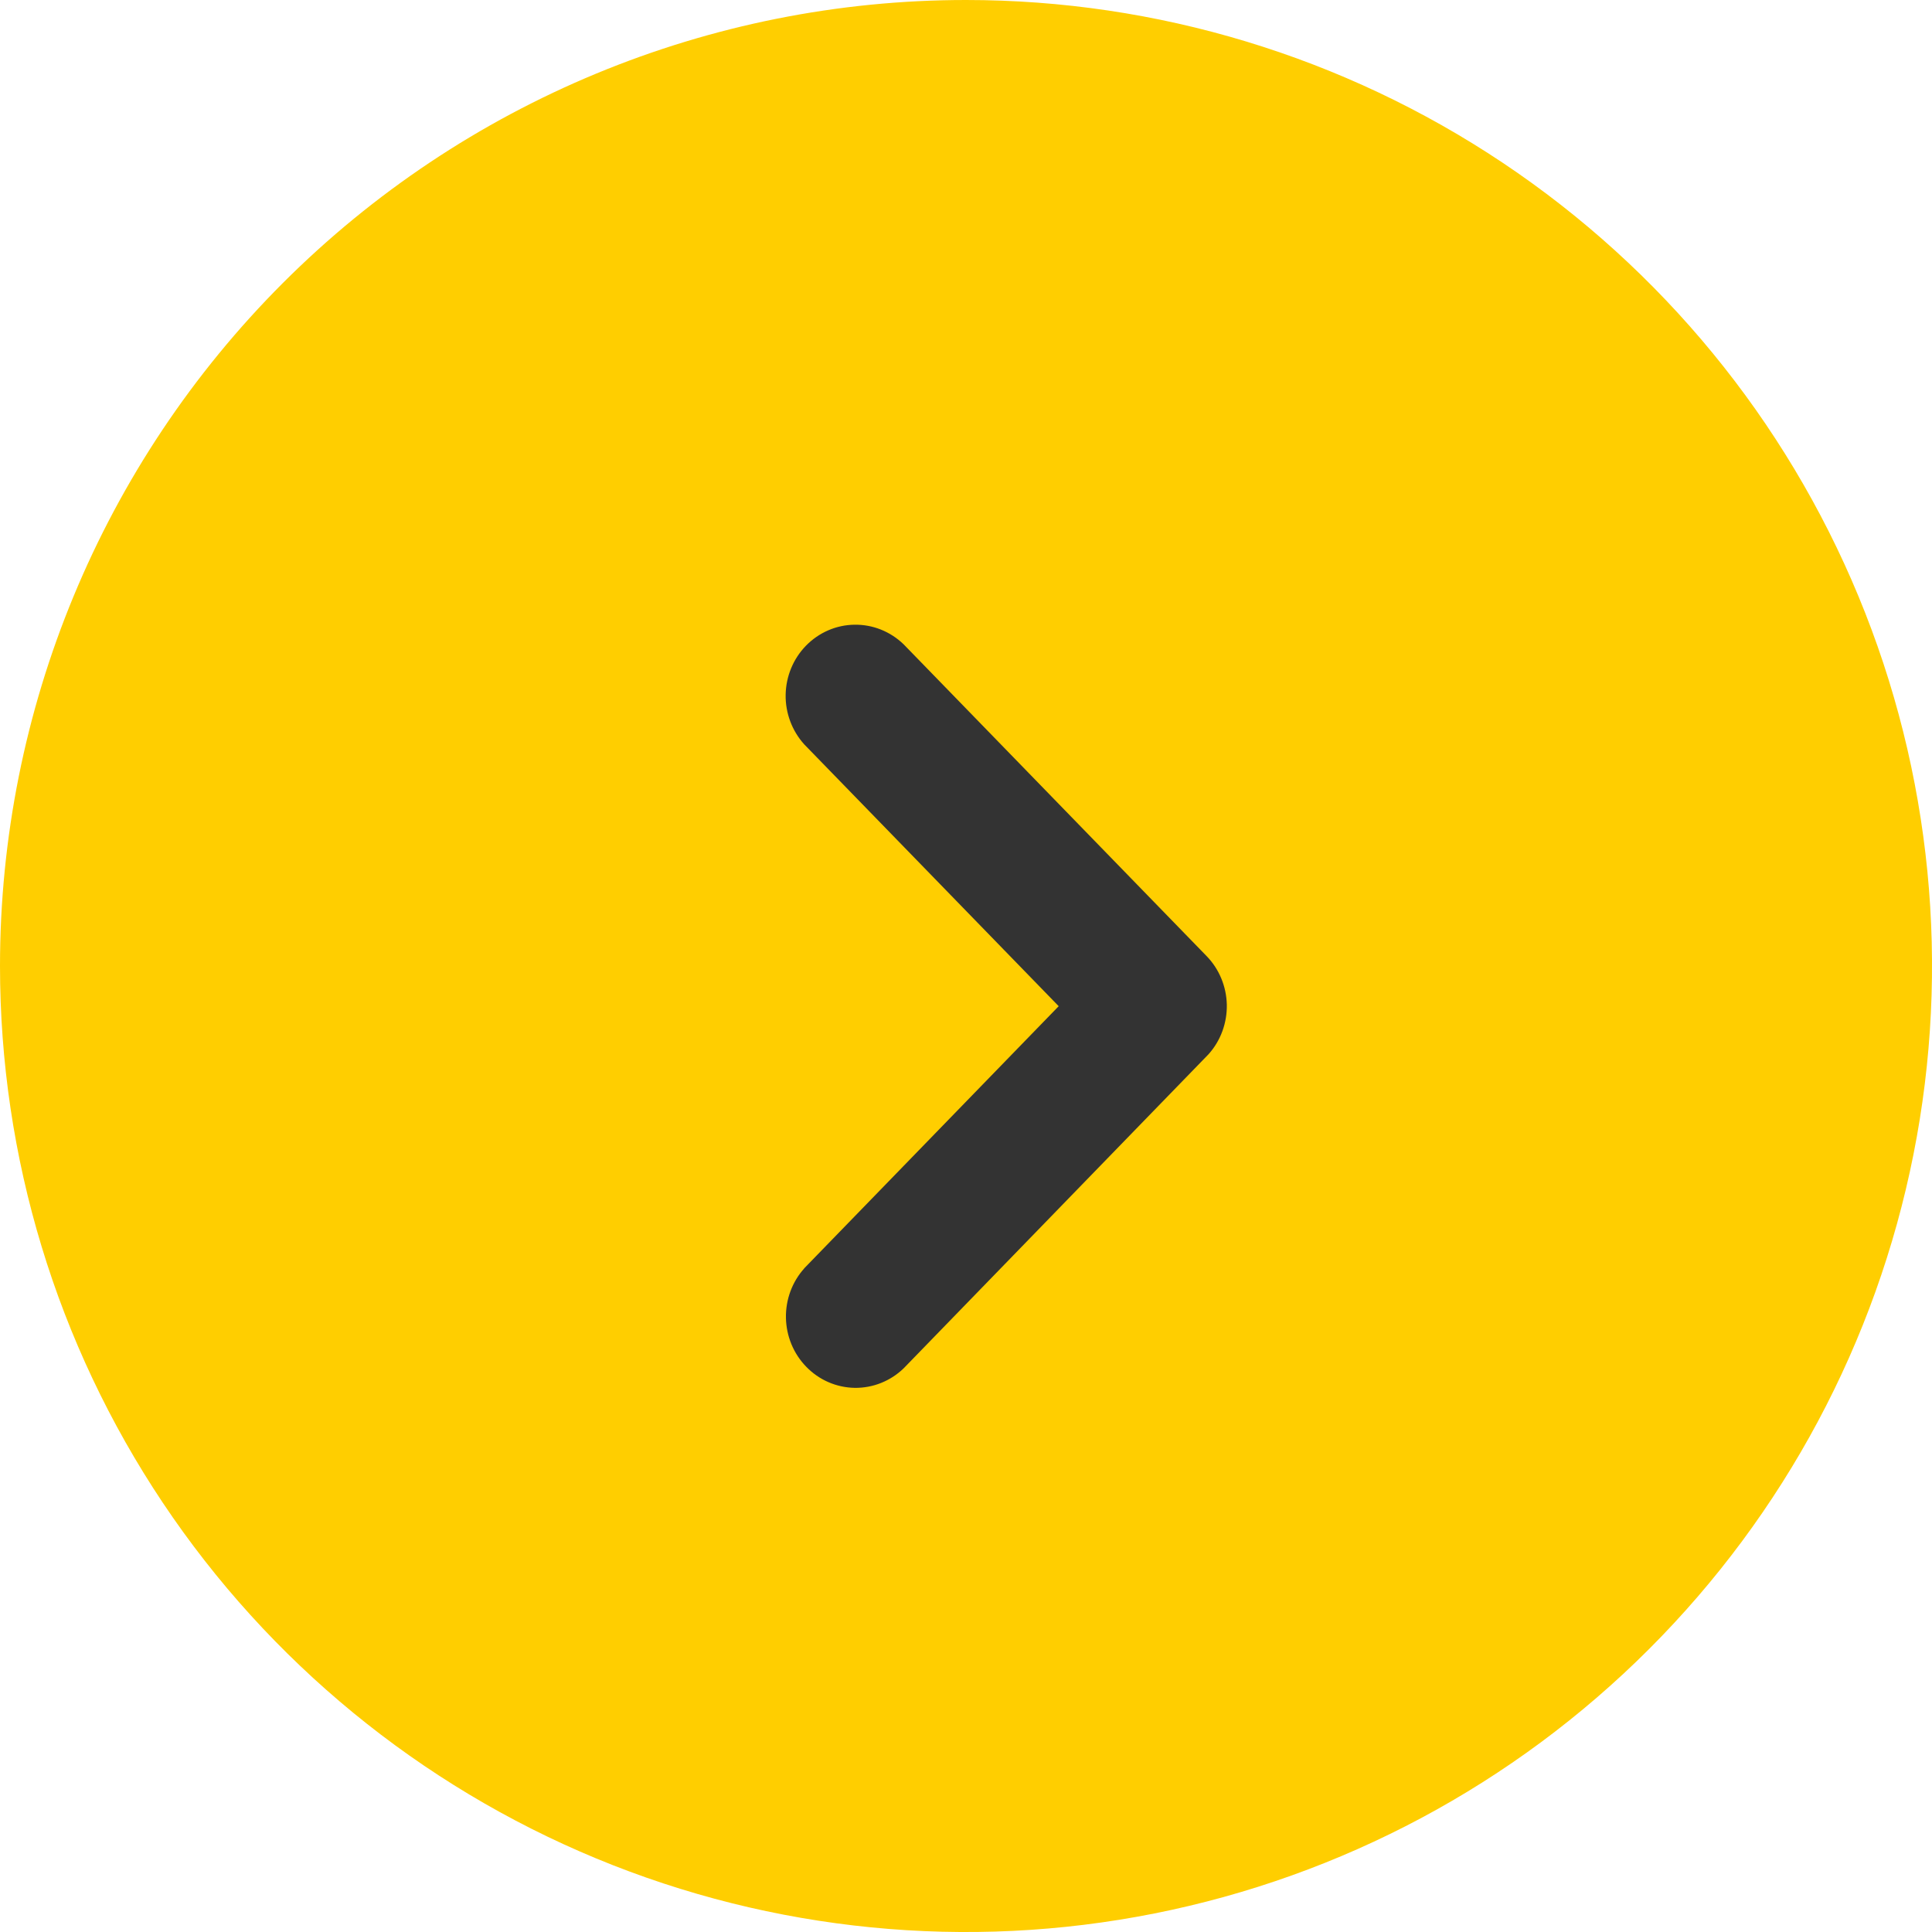
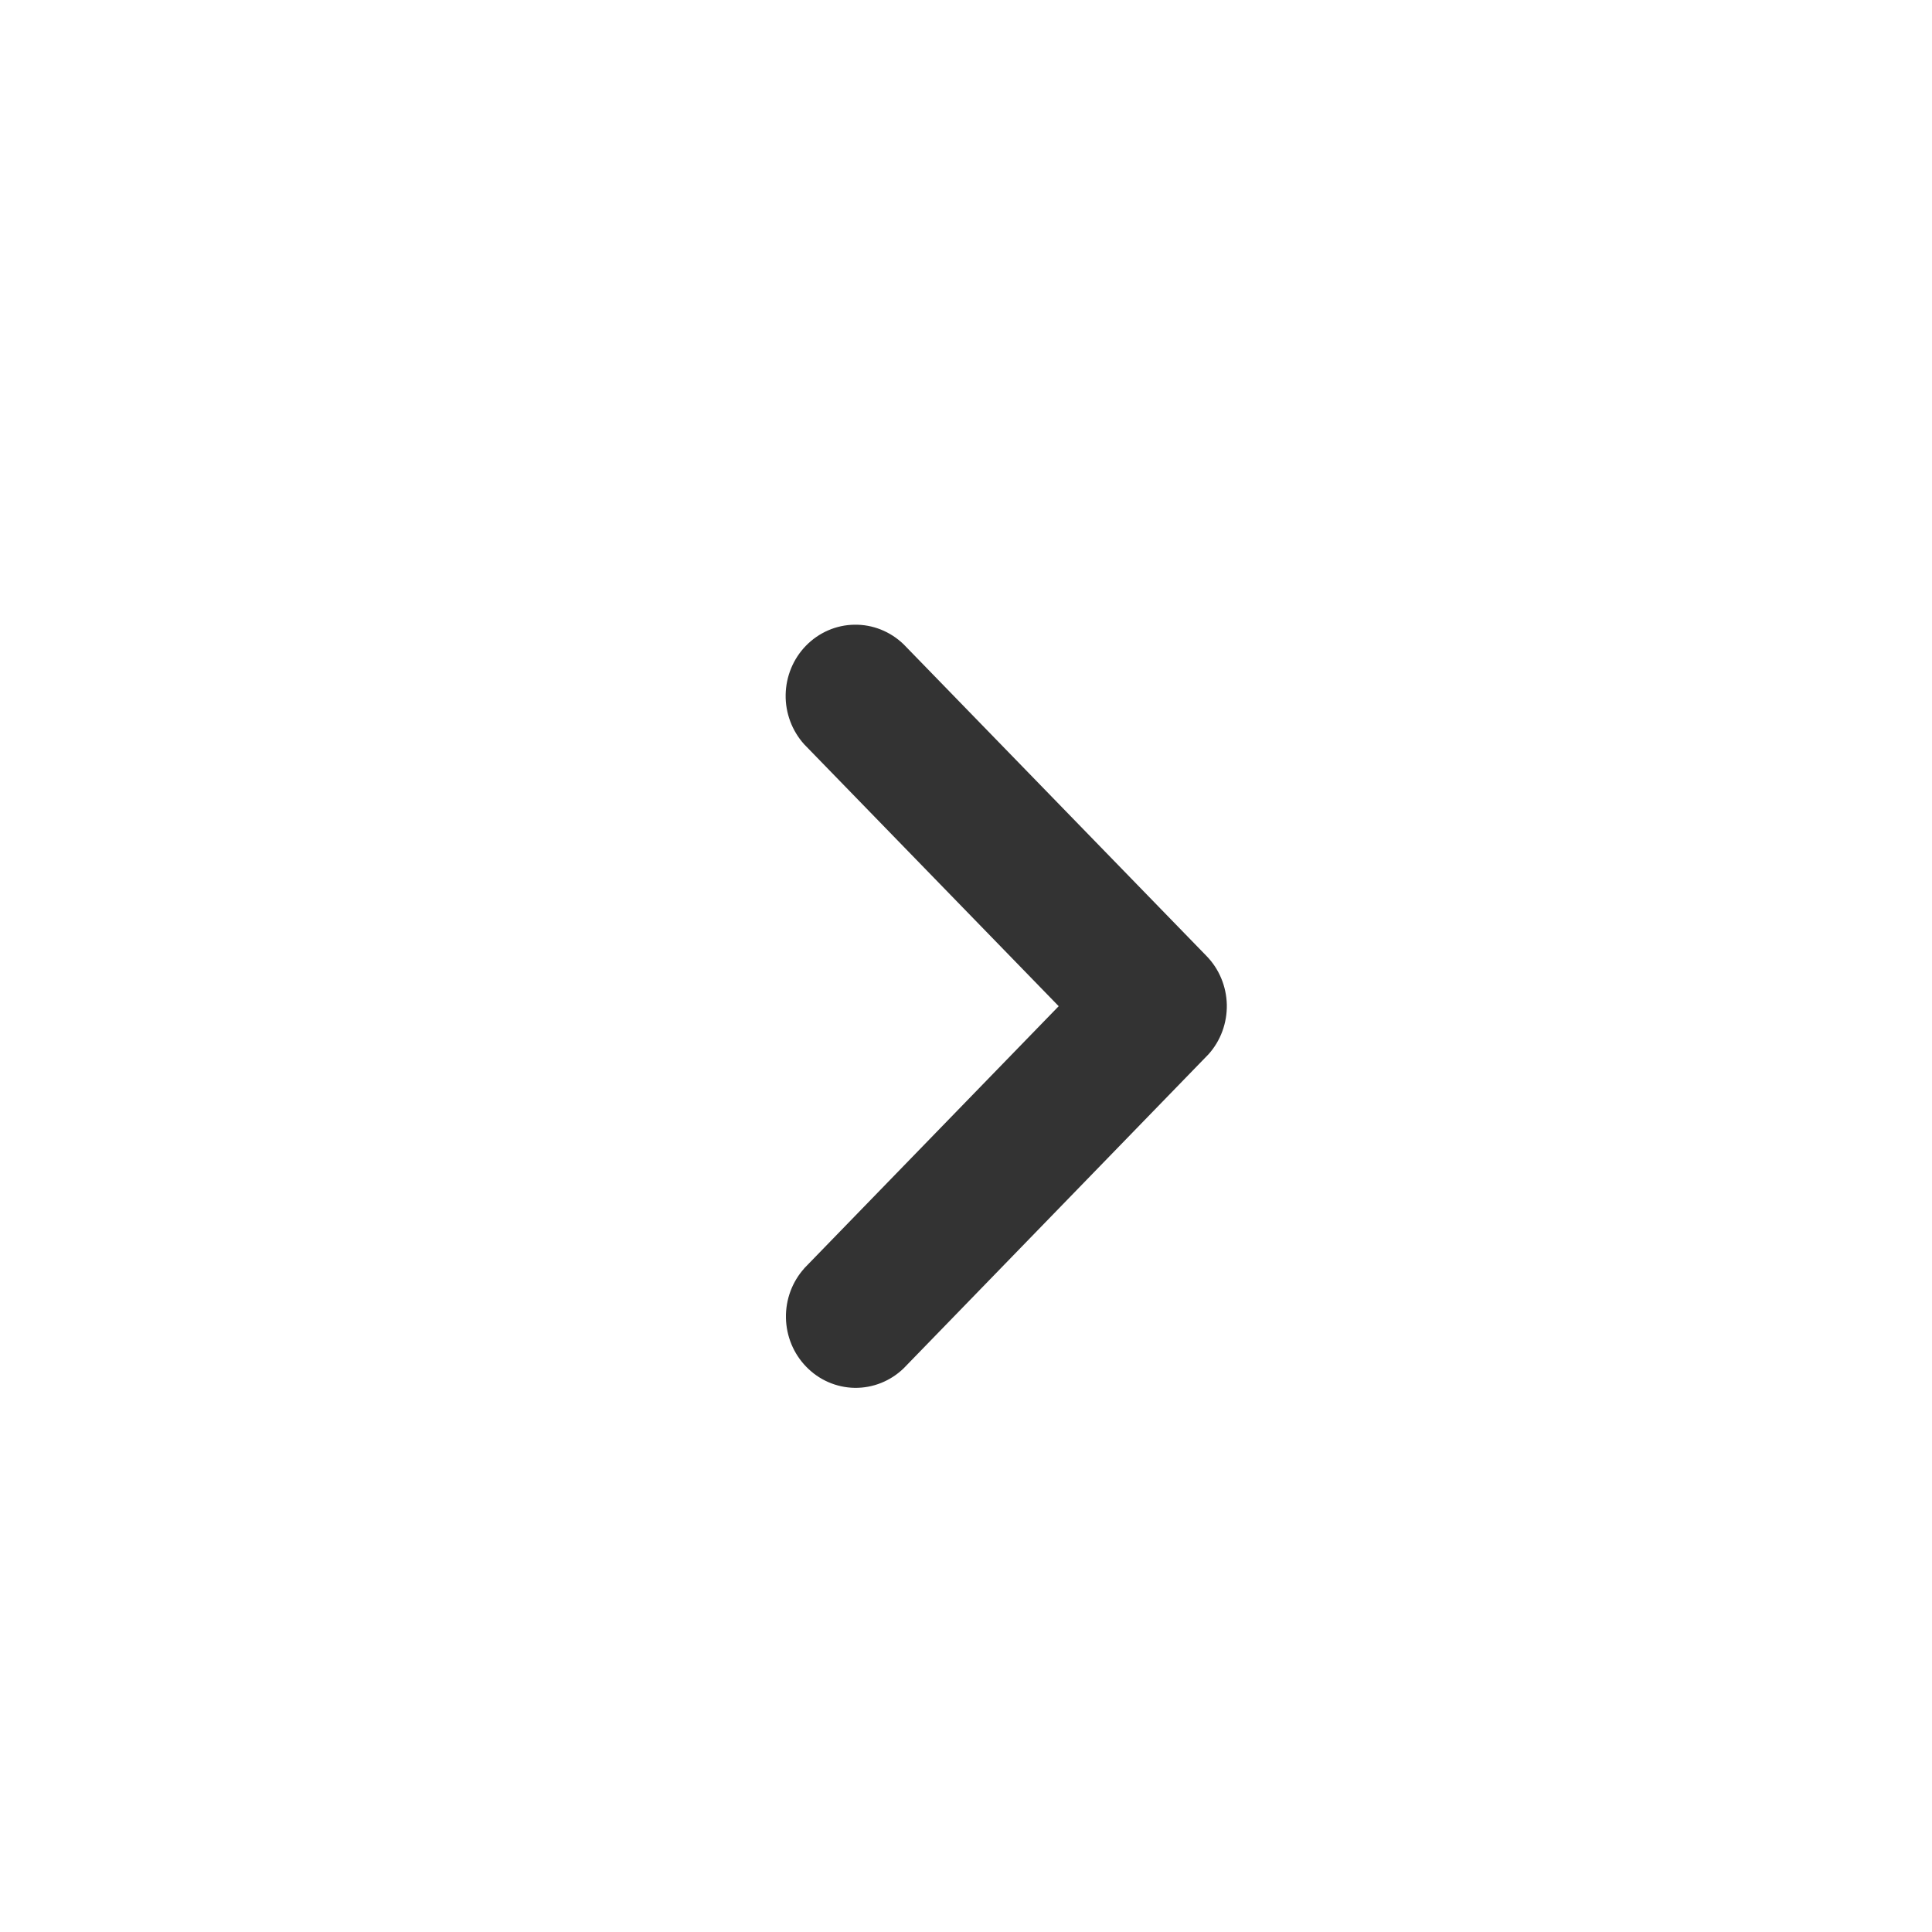
<svg xmlns="http://www.w3.org/2000/svg" width="20" height="20" viewBox="0 0 20 20" fill="none">
  <g id="Group 17443">
-     <path id="Path 269542" d="M-5.72205e-06 10C-5.72205e-06 11.978 0.586 13.911 1.685 15.556C2.784 17.2 4.346 18.482 6.173 19.239C8 19.996 10.011 20.194 11.951 19.808C13.891 19.422 15.672 18.47 17.071 17.071C18.47 15.672 19.422 13.891 19.808 11.951C20.194 10.011 19.996 8 19.239 6.173C18.482 4.346 17.2 2.784 15.556 1.685C13.911 0.586 11.978 0 10 0C7.348 0 4.804 1.054 2.929 2.929C1.054 4.804 -5.72205e-06 7.348 -5.72205e-06 10Z" fill="#FFCE00" />
    <path id="Icon ionic-ios-arrow-back" d="M8.399 7.638L8.399 7.638L8.402 7.641L11.099 10.416L8.404 13.192L8.404 13.192L8.402 13.195C8.292 13.316 8.233 13.476 8.236 13.64C8.239 13.805 8.304 13.962 8.418 14.079C8.532 14.197 8.686 14.264 8.849 14.267C9.011 14.269 9.167 14.207 9.285 14.093L9.285 14.093L9.287 14.091L12.433 10.85L12.433 10.85L12.436 10.847C12.545 10.726 12.603 10.566 12.6 10.402C12.596 10.238 12.531 10.081 12.417 9.965C12.417 9.965 12.417 9.965 12.417 9.965L9.285 6.742L9.285 6.742L9.283 6.74C9.165 6.627 9.009 6.564 8.846 6.567C8.684 6.569 8.529 6.637 8.415 6.754C8.301 6.871 8.236 7.028 8.233 7.193C8.23 7.357 8.29 7.517 8.399 7.638Z" fill="#333333" stroke="#333333" stroke-width="0.2" />
  </g>
</svg>